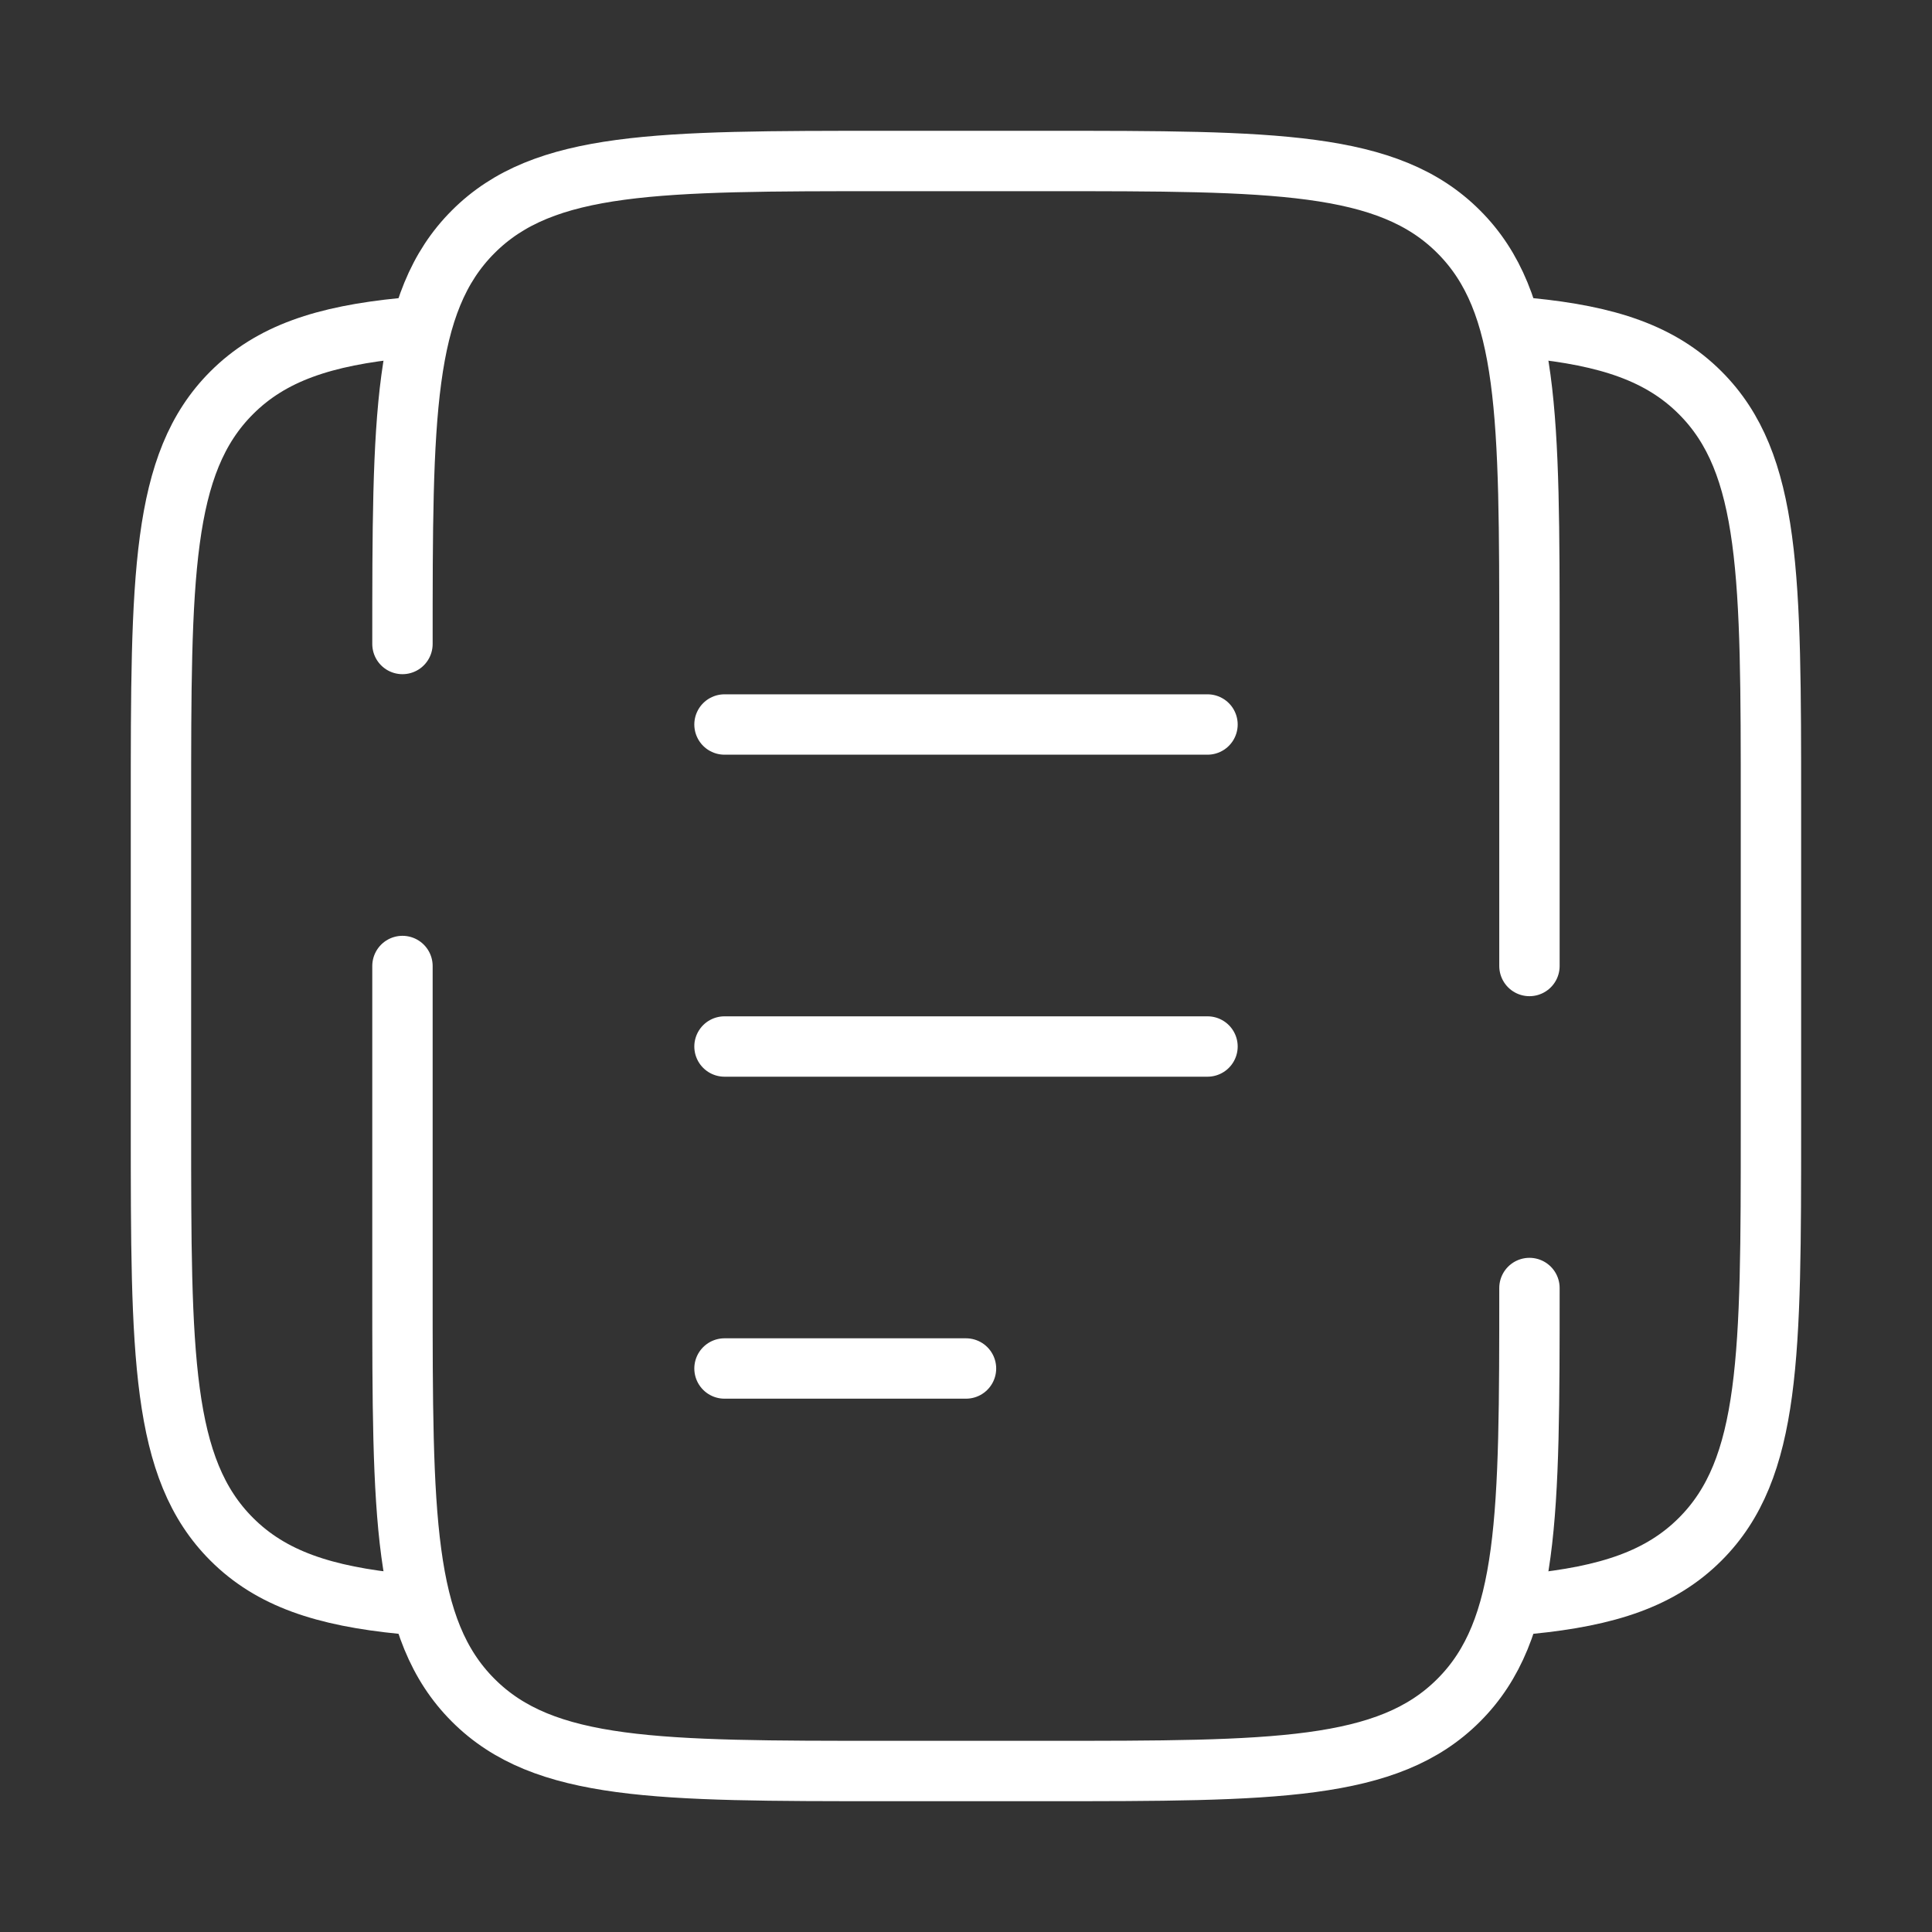
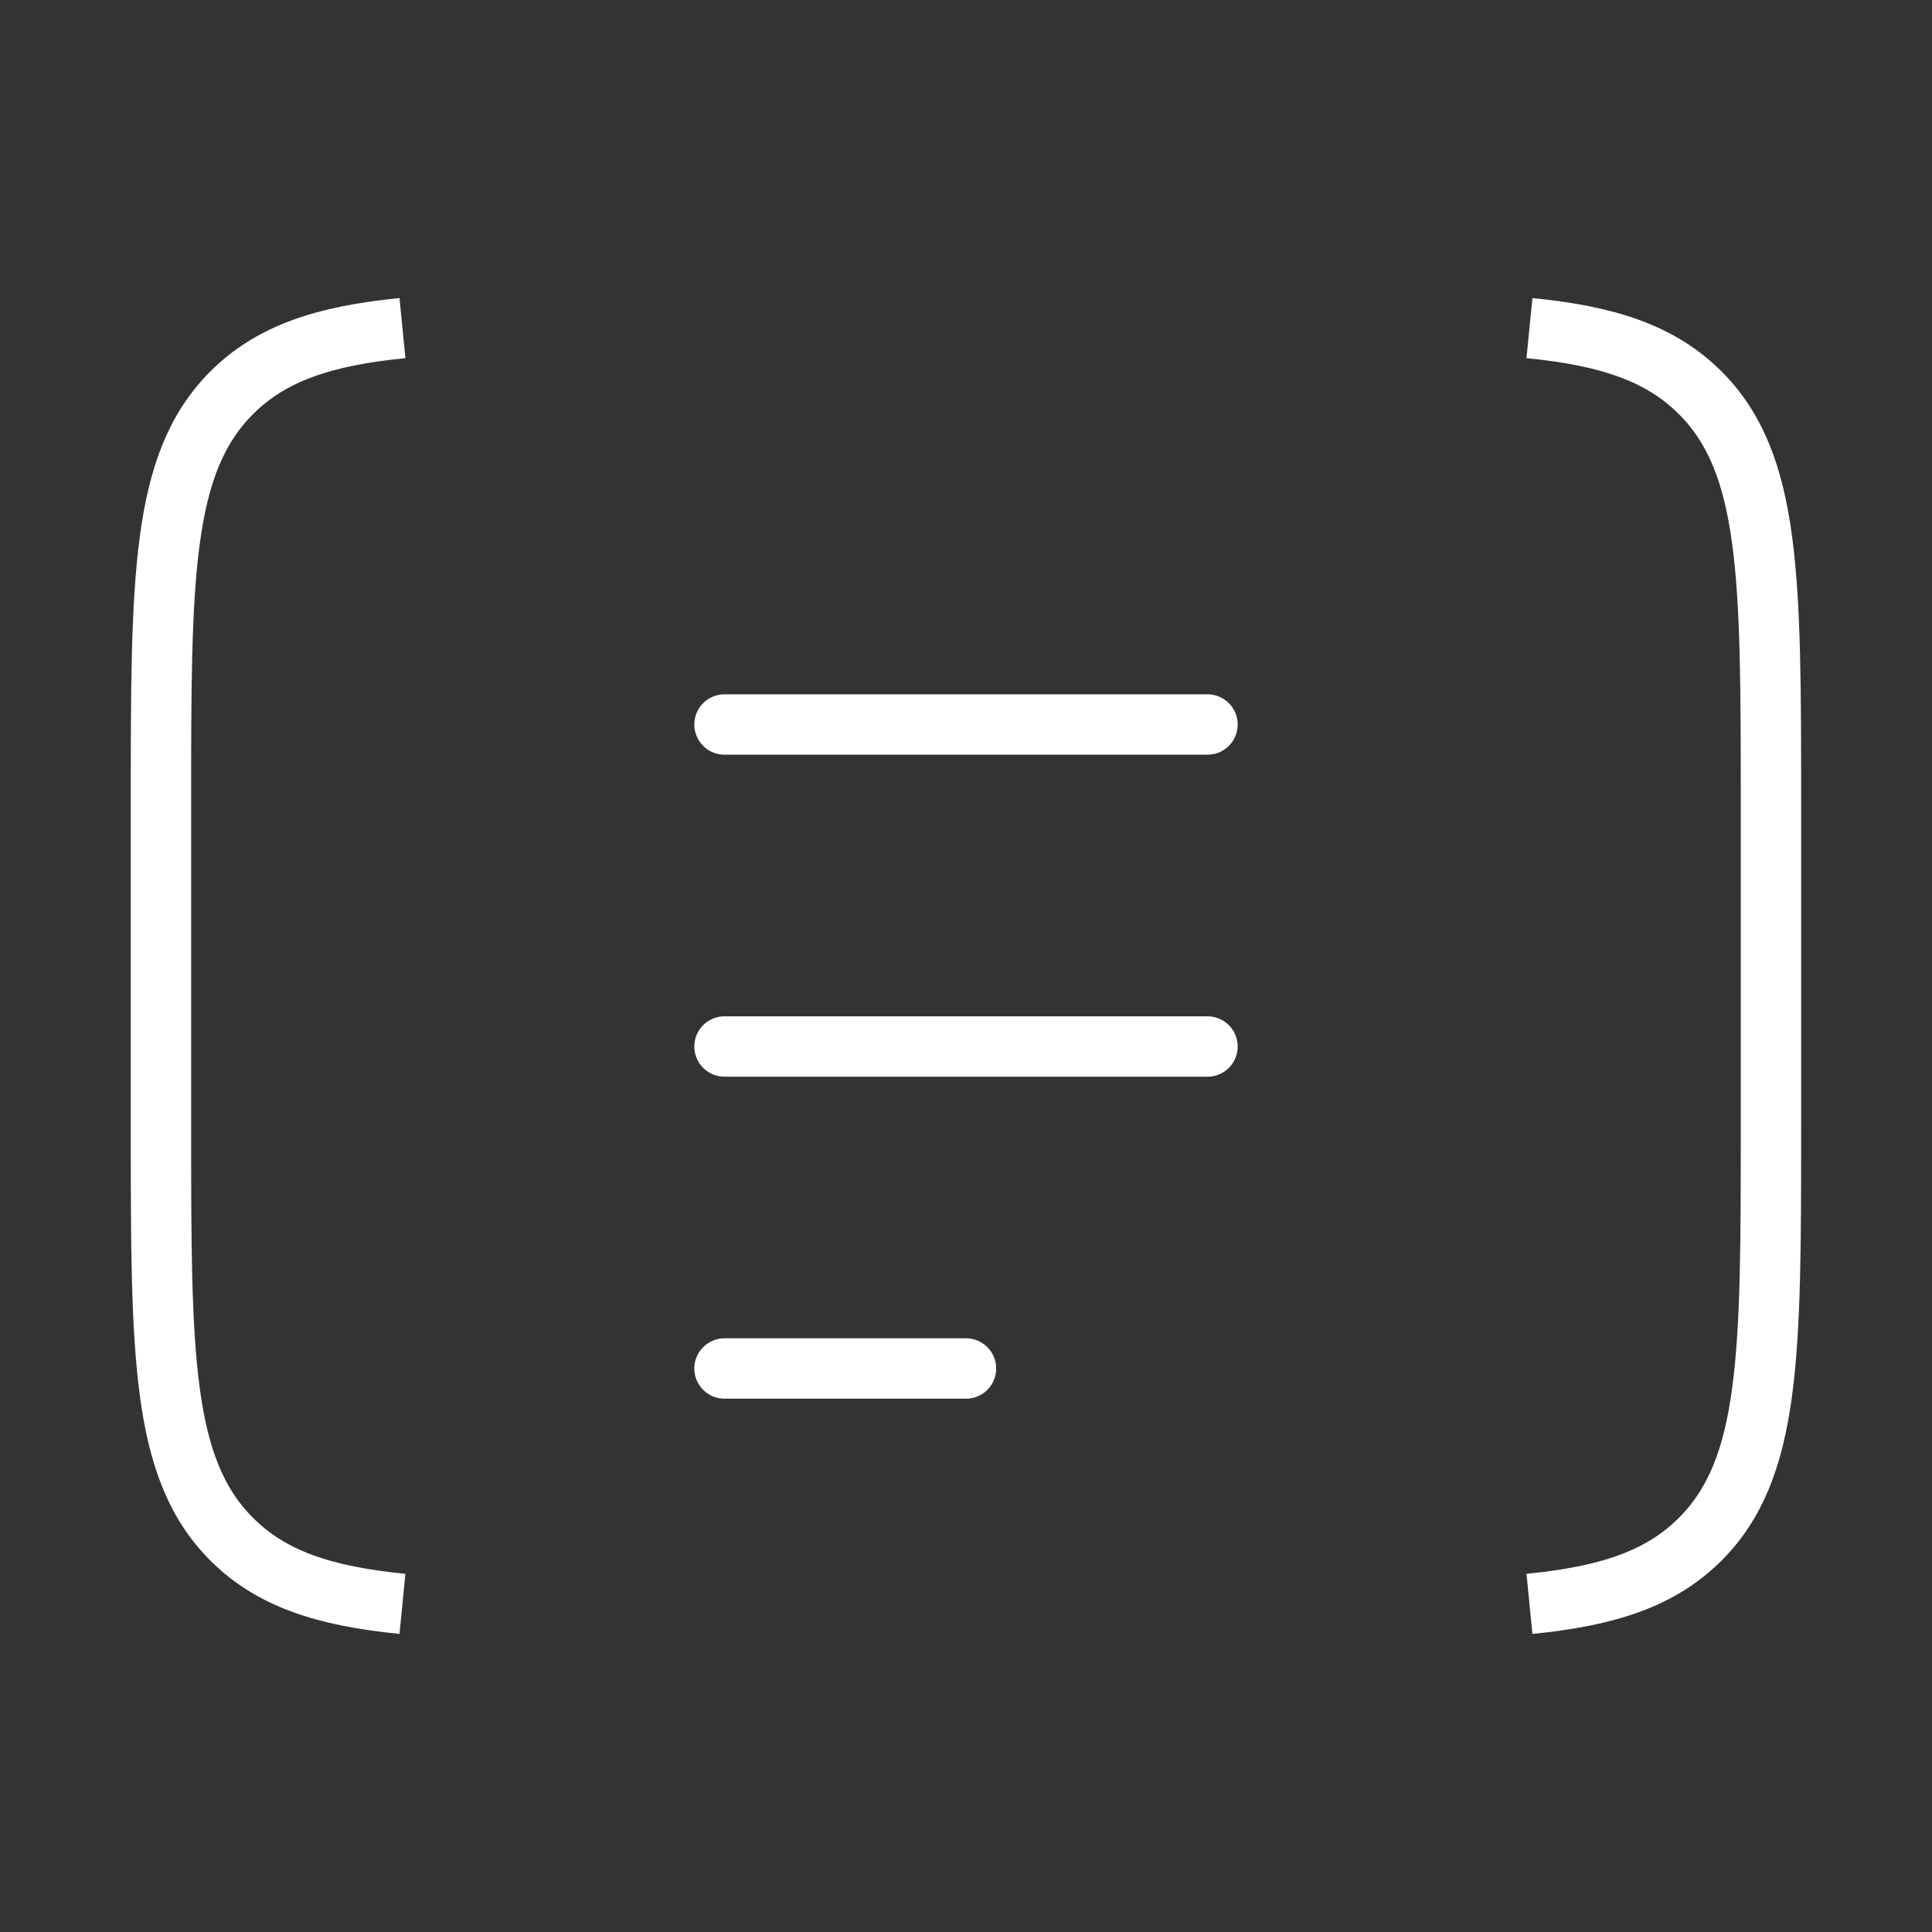
<svg xmlns="http://www.w3.org/2000/svg" width="64" height="64" viewBox="0 0 64 64" fill="none">
  <rect x="0" y="0" width="64" height="64" fill="#333333" stroke="none" />
-   <path d="M50.665 42.667C50.665 50.208 50.665 53.981 48.321 56.323C45.98 58.667 42.207 58.667 34.665 58.667H29.332C21.791 58.667 18.017 58.667 15.676 56.323C13.332 53.981 13.332 50.208 13.332 42.667V32M13.332 21.333C13.332 13.792 13.332 10.019 15.676 7.677C18.017 5.333 21.791 5.333 29.332 5.333H34.665C42.207 5.333 45.98 5.333 48.321 7.677C50.665 10.019 50.665 13.792 50.665 21.333V32" stroke="white" stroke-width="2" stroke-linecap="round" />
  <path d="M13.332 10.869C10.732 11.125 8.983 11.704 7.676 13.011C5.332 15.352 5.332 19.125 5.332 26.666V37.333C5.332 44.874 5.332 48.648 7.676 50.989C8.983 52.296 10.732 52.874 13.332 53.13M50.665 10.869C53.265 11.125 55.015 11.704 56.321 13.011C58.665 15.352 58.665 19.125 58.665 26.666V37.333C58.665 44.874 58.665 48.648 56.321 50.989C55.015 52.296 53.265 52.874 50.665 53.13" stroke="white" stroke-width="2" />
  <path d="M24 34.667H40M24 24H40M24 45.333H32" stroke="white" stroke-width="2" stroke-linecap="round" />
</svg>